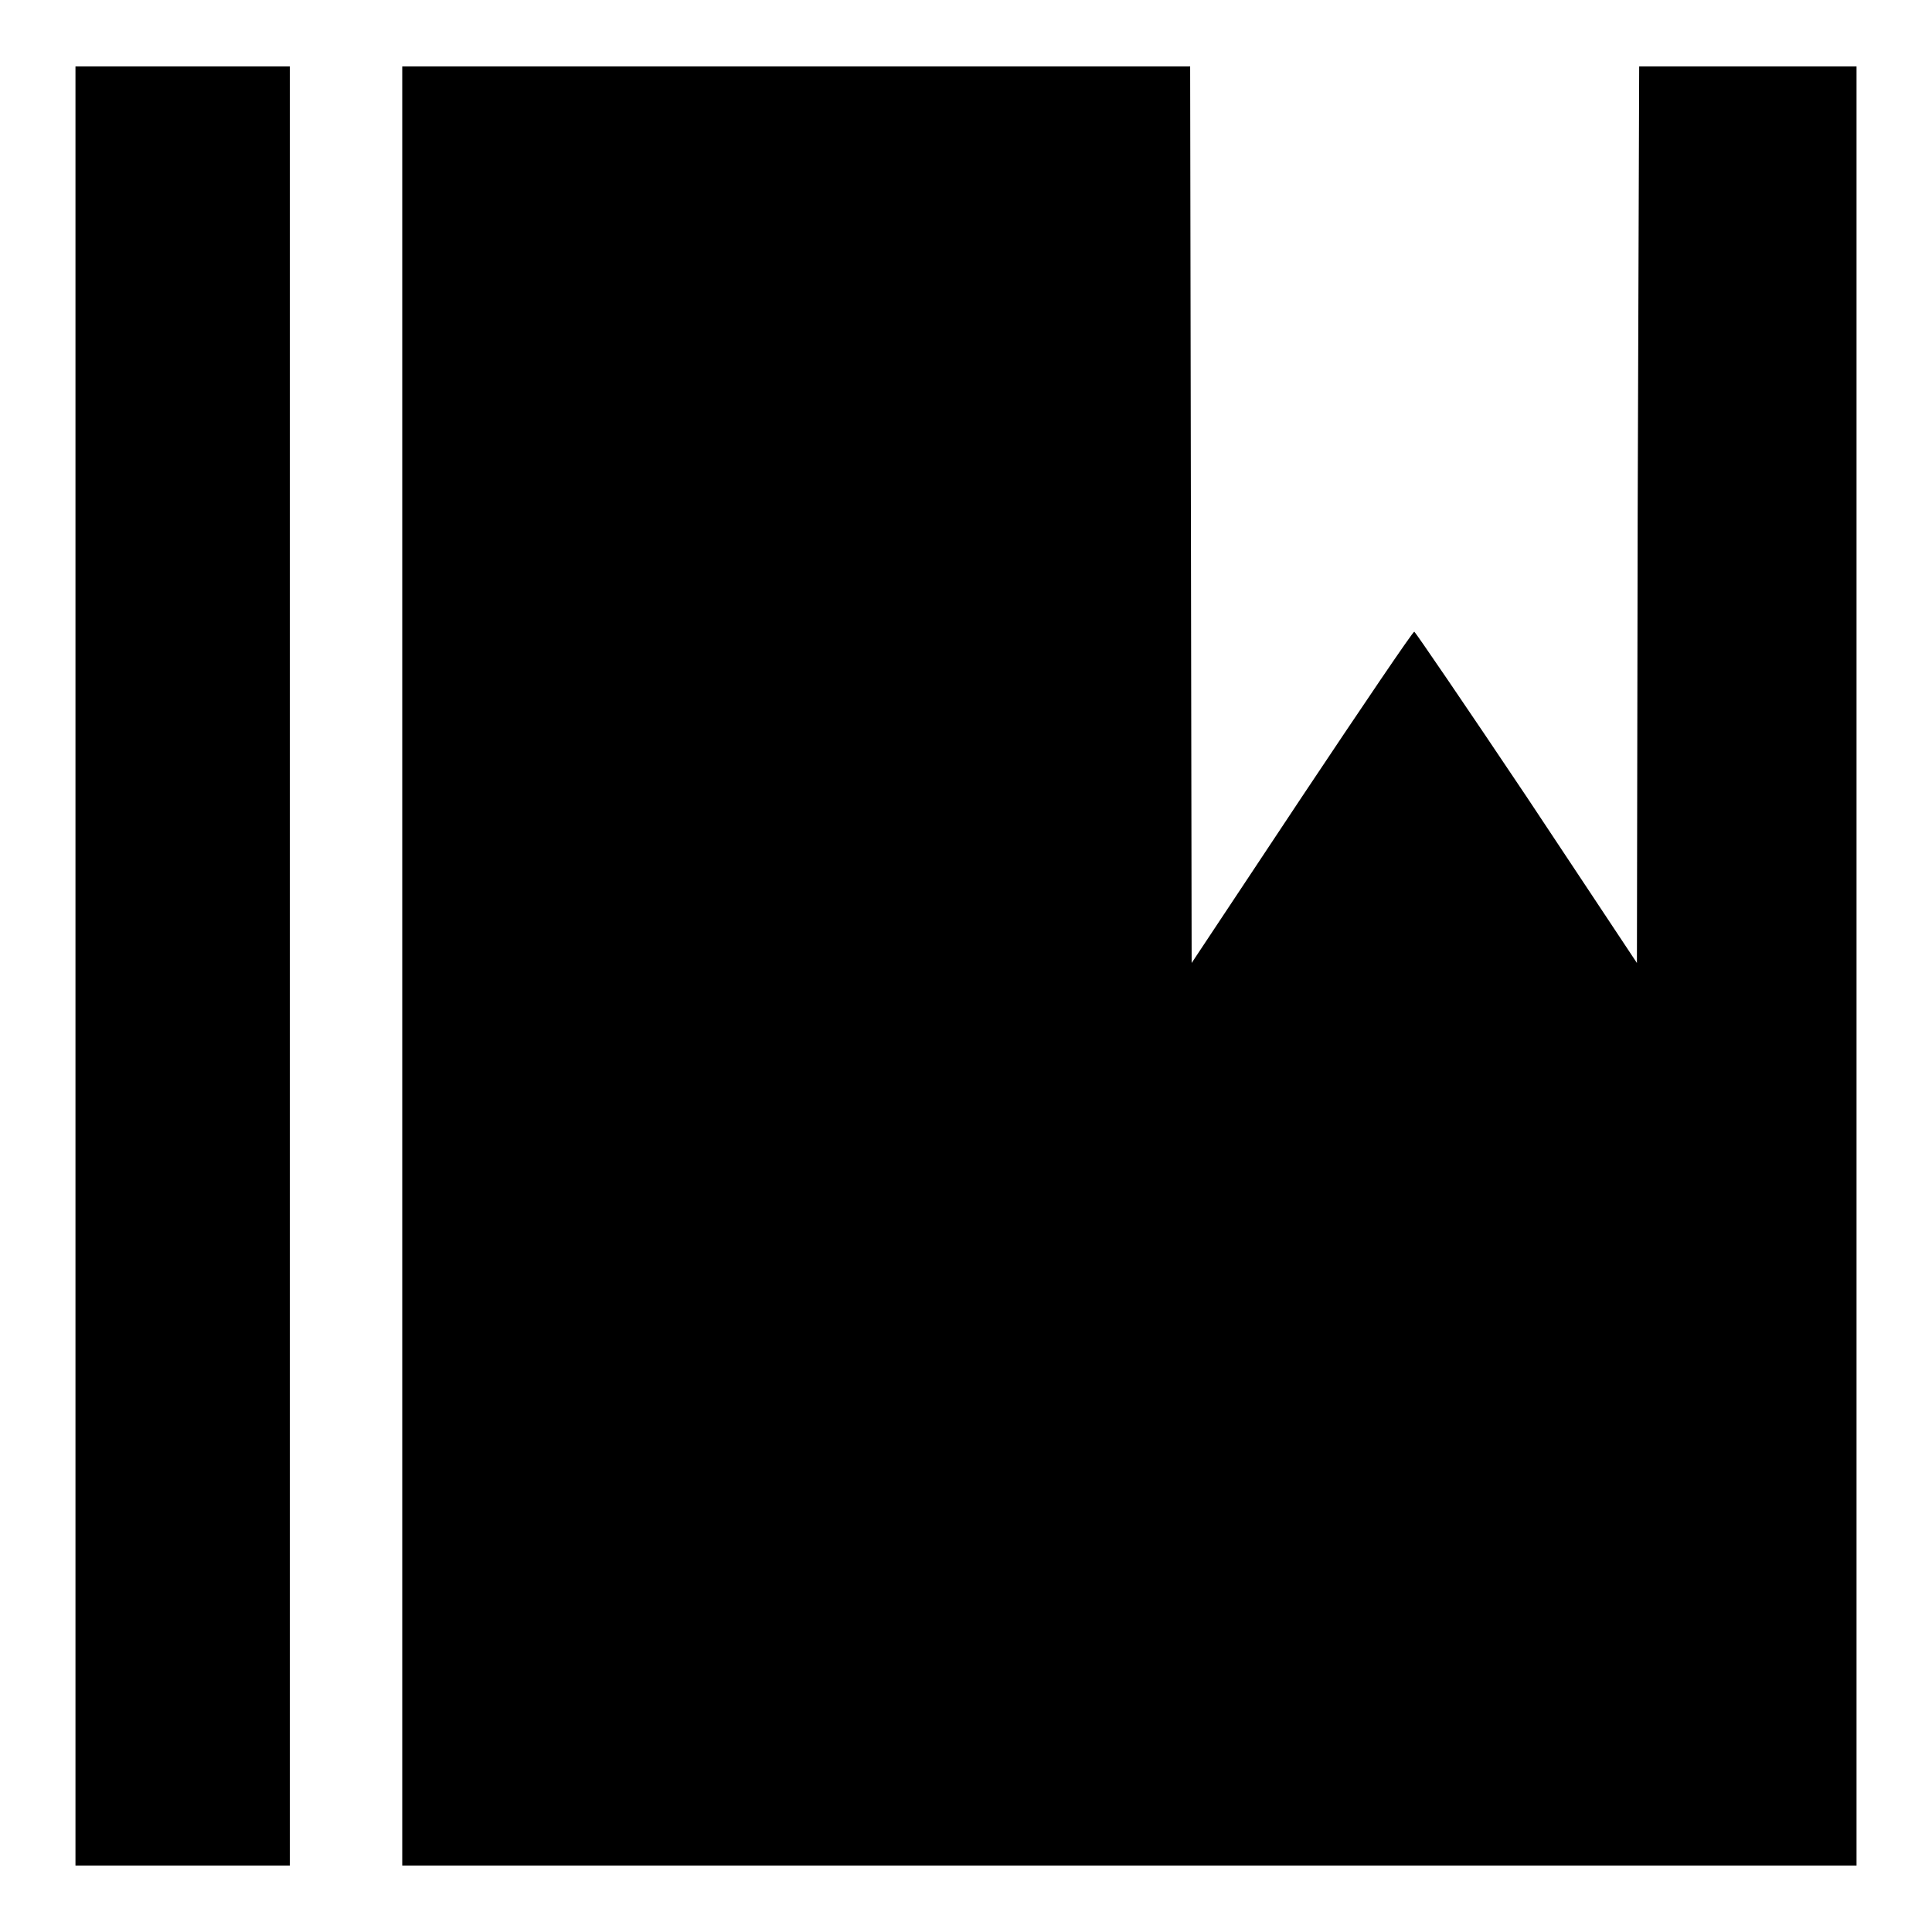
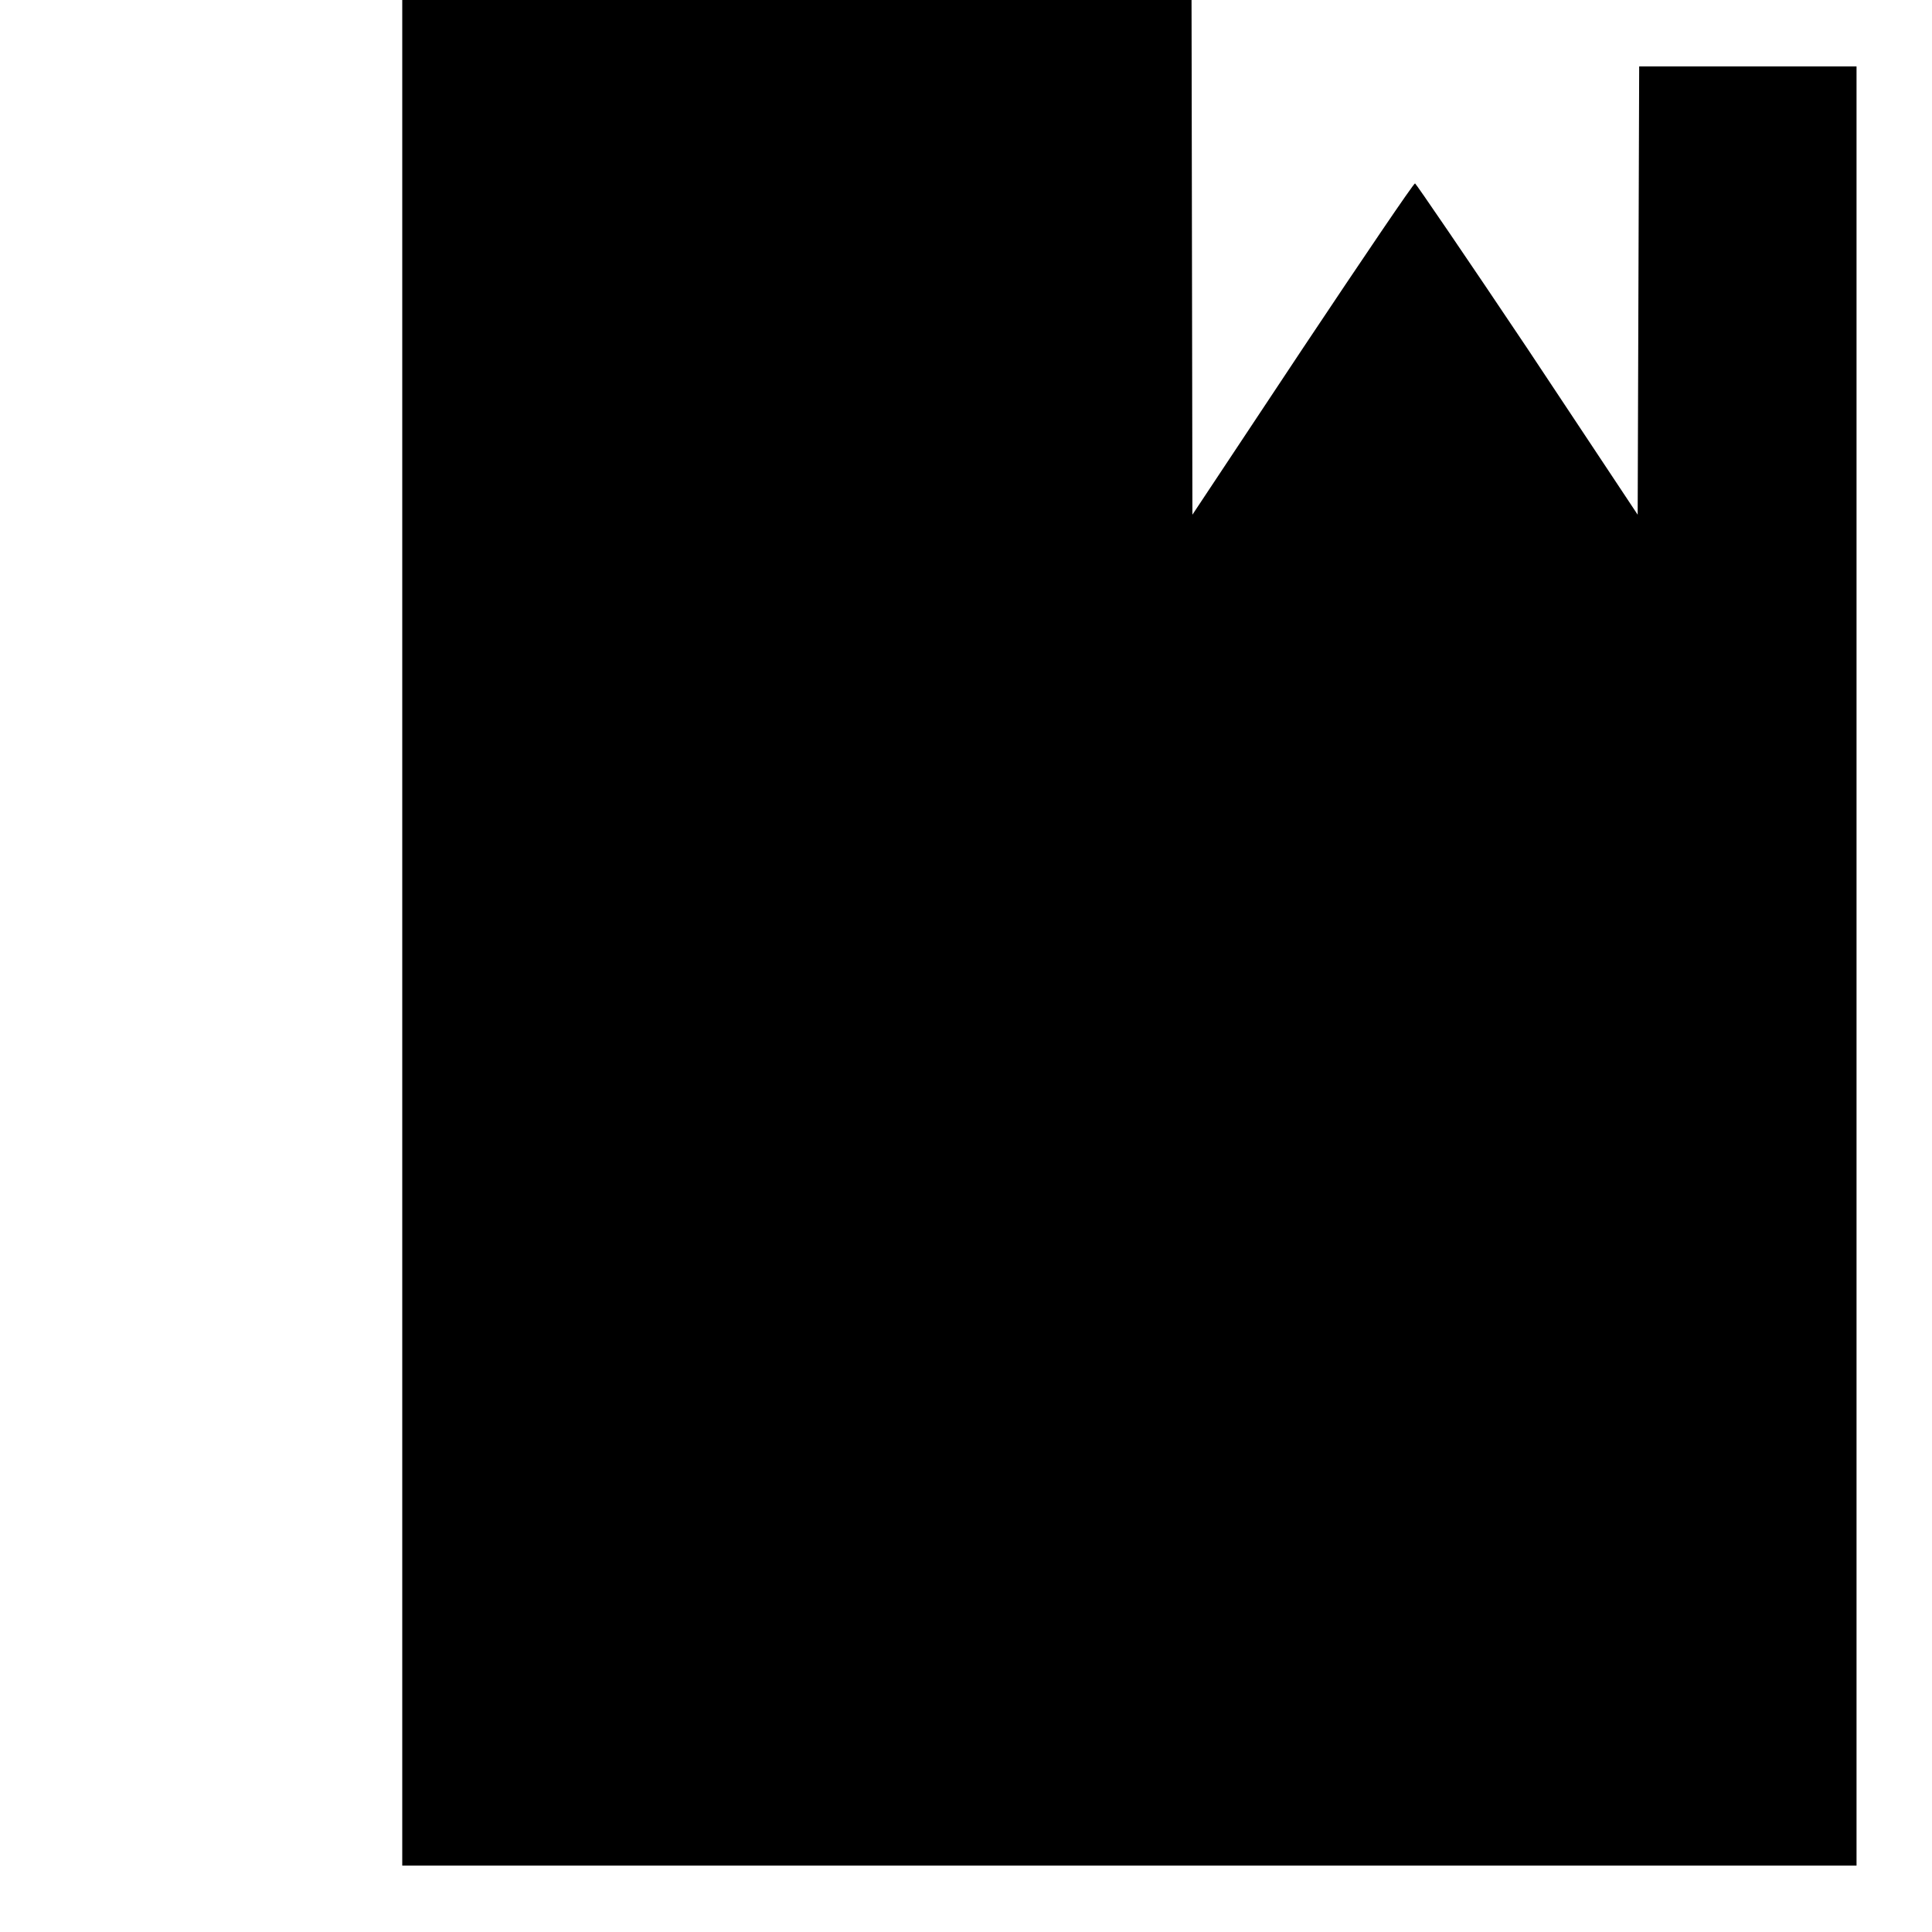
<svg xmlns="http://www.w3.org/2000/svg" version="1.1" x="0px" y="0px" viewBox="0 0 256 256" enable-background="new 0 0 256 256" xml:space="preserve">
  <g>
    <g>
      <g>
-         <path fill="#000000" d="M10,128v119.2h14.2h14.2V128V8.8H24.2H10V128z" />
-         <path fill="#000000" d="M53.3,128v119.2h96.4H246V128V8.8h-14.4h-14.4L217,68.2l-0.1,59.4l-14.6-22c-8.1-12.1-14.8-21.9-14.9-21.9c-0.2,0-6.9,9.9-14.9,21.9l-14.6,22l-0.1-59.4l-0.1-59.4h-52.1H53.3V128z" />
+         <path fill="#000000" d="M53.3,128v119.2h96.4H246V128V8.8h-14.4h-14.4L217,68.2l-14.6-22c-8.1-12.1-14.8-21.9-14.9-21.9c-0.2,0-6.9,9.9-14.9,21.9l-14.6,22l-0.1-59.4l-0.1-59.4h-52.1H53.3V128z" />
      </g>
    </g>
  </g>
</svg>